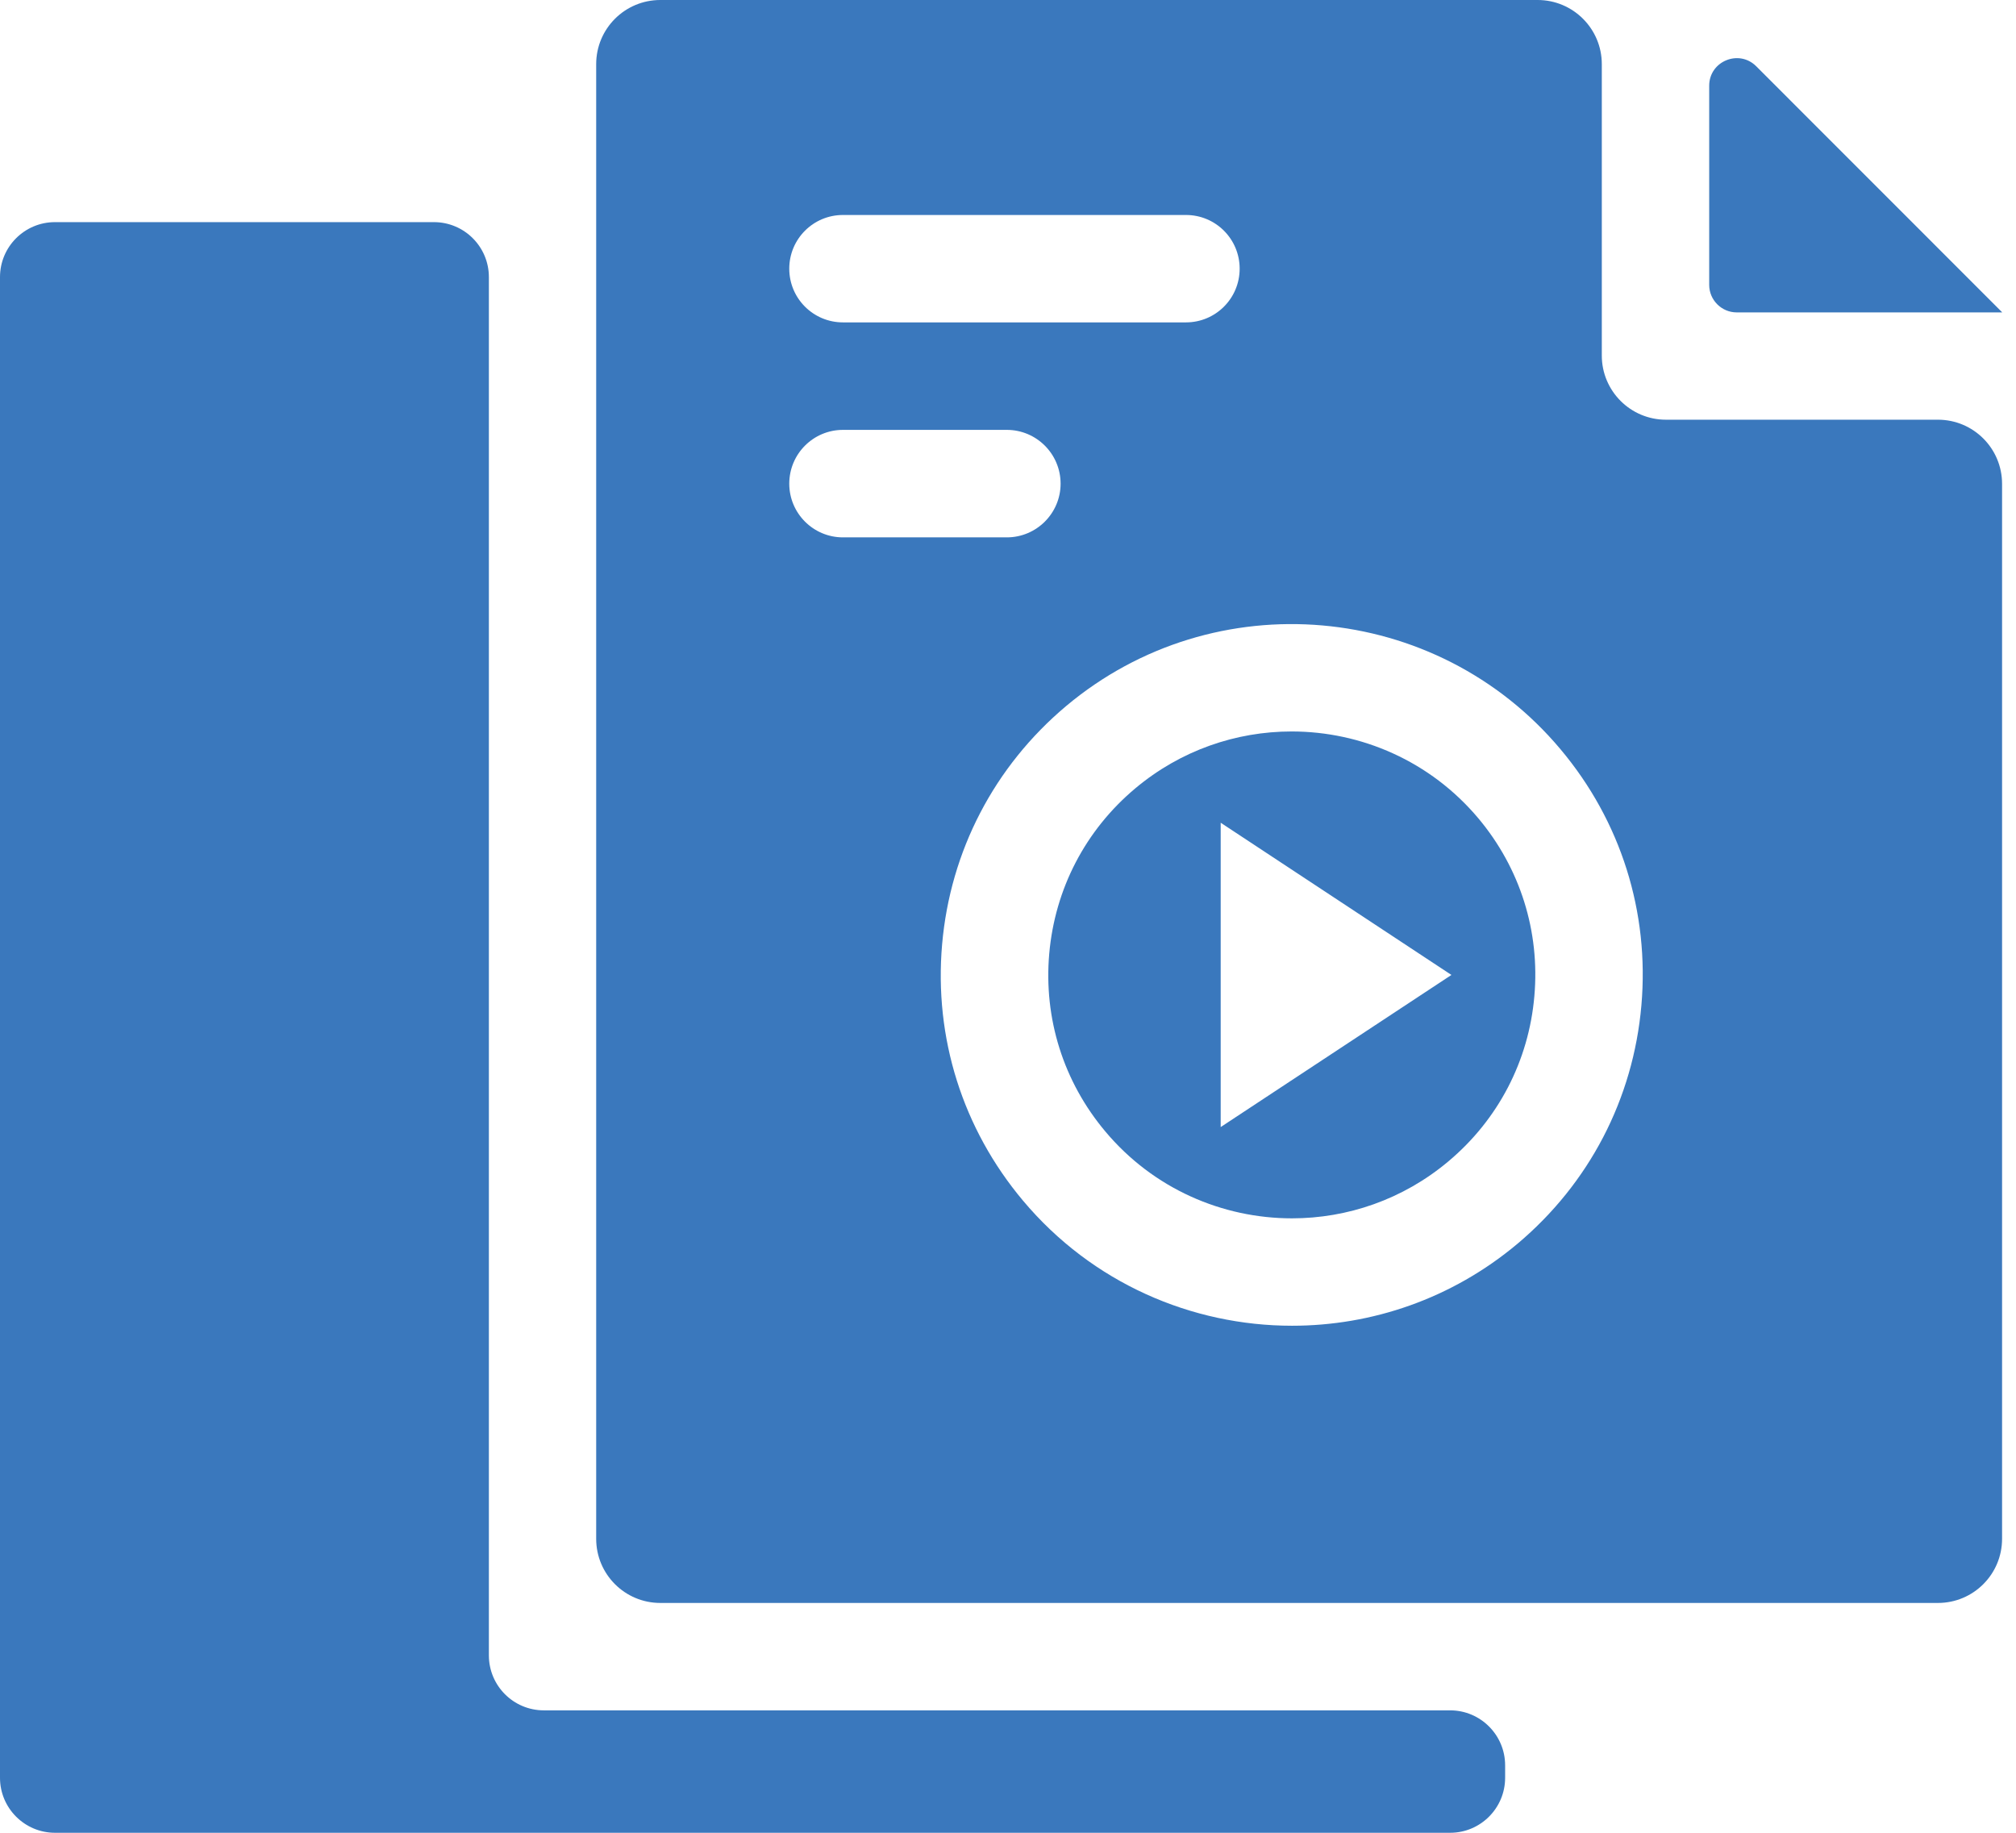
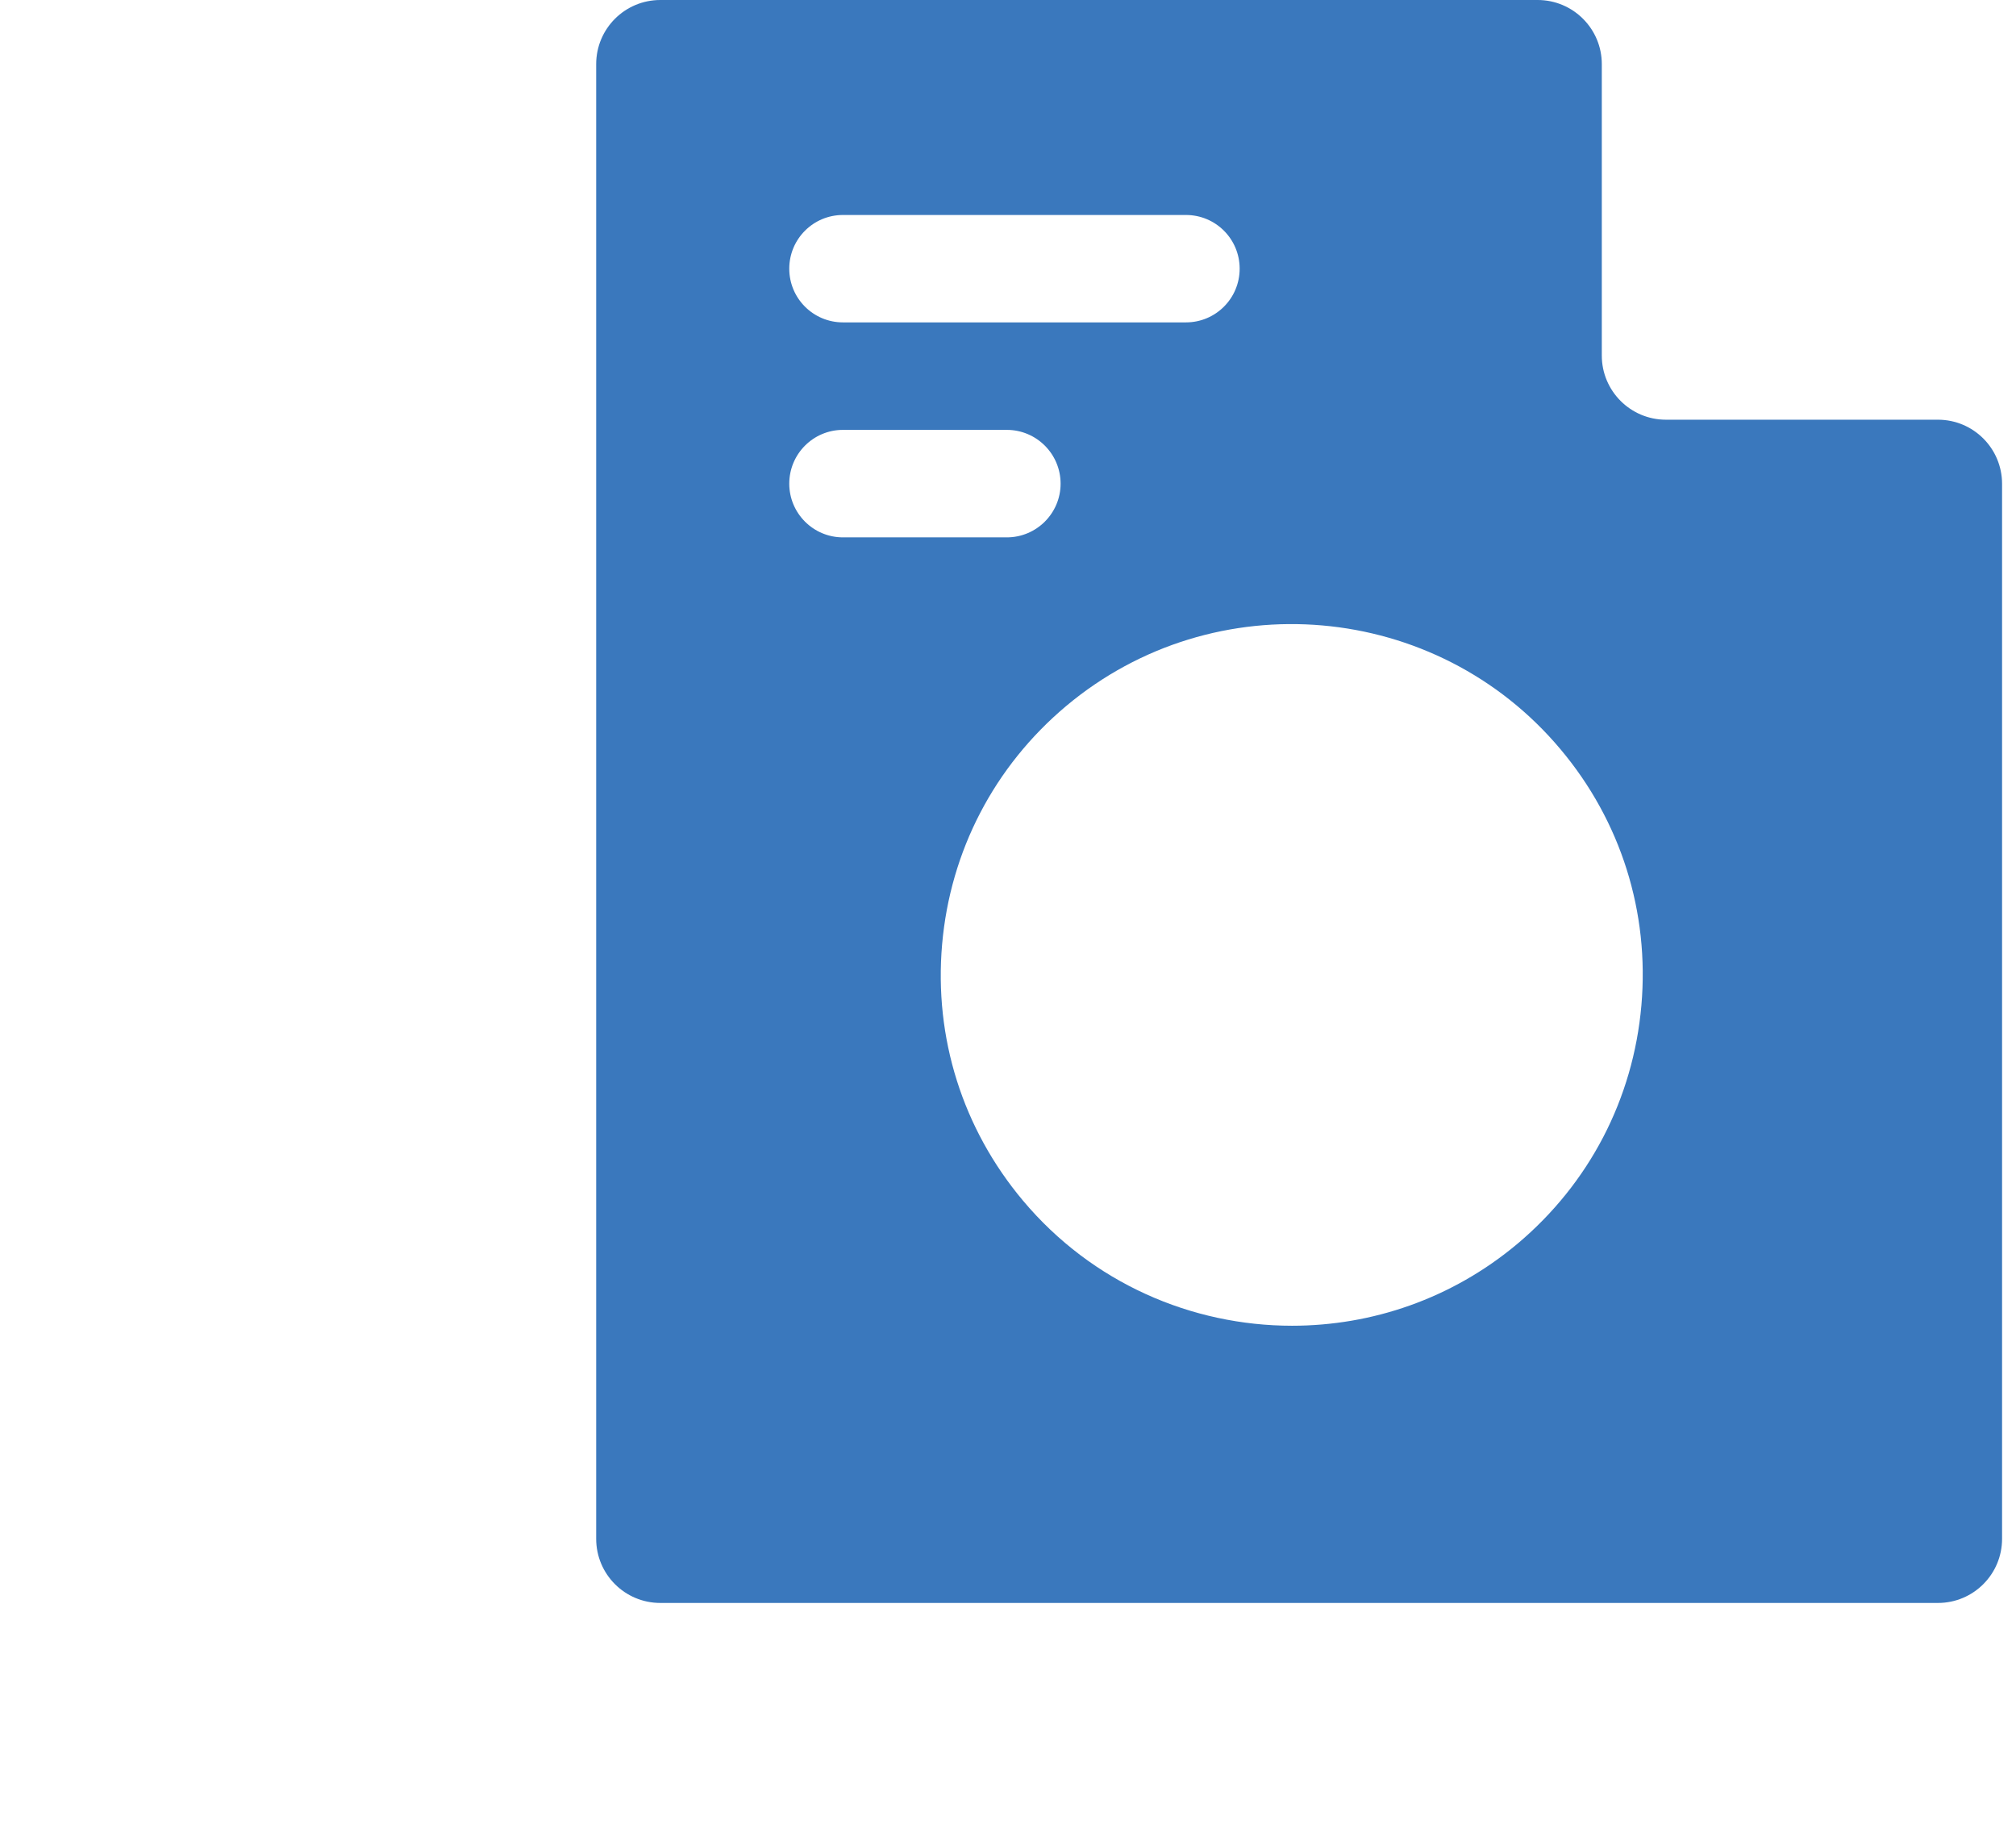
<svg xmlns="http://www.w3.org/2000/svg" width="22" height="20" viewBox="0 0 22 20" fill="none">
-   <path d="M21.848 3.409C21.848 3.409 21.849 3.408 21.849 3.408C21.849 3.408 21.849 3.407 21.848 3.407L19.165 0.723C18.976 0.534 18.652 0.668 18.652 0.935V3.109C18.652 3.274 18.787 3.409 18.952 3.409H21.848Z" fill="#3A78BD" />
  <path d="M18.18 4.58C17.793 4.58 17.48 4.266 17.48 3.88V0.7C17.48 0.313 17.166 0 16.78 0H7.206C6.819 0 6.506 0.313 6.506 0.7V16.792C6.506 17.179 6.819 17.492 7.206 17.492H21.148C21.535 17.492 21.848 17.179 21.848 16.792V5.28C21.848 4.893 21.535 4.58 21.148 4.58H18.18ZM8.613 2.932C8.613 2.608 8.875 2.346 9.199 2.346H12.942C13.266 2.346 13.528 2.608 13.528 2.932C13.528 3.256 13.266 3.518 12.942 3.518H9.199C8.875 3.518 8.613 3.256 8.613 2.932ZM8.613 5.278C8.613 4.954 8.875 4.691 9.199 4.691H10.987C11.311 4.691 11.574 4.954 11.574 5.278C11.574 5.601 11.311 5.864 10.987 5.864H9.199C8.875 5.864 8.613 5.601 8.613 5.278ZM16.559 13.573C15.842 14.174 14.969 14.467 14.1 14.467C13.006 14.467 11.919 14.002 11.163 13.101C10.505 12.317 10.192 11.325 10.281 10.305C10.37 9.286 10.851 8.363 11.634 7.705C13.252 6.347 15.673 6.559 17.03 8.177C17.688 8.96 18.001 9.953 17.912 10.972C17.823 11.992 17.342 12.915 16.559 13.573Z" fill="#3A78BD" />
-   <path d="M14.095 7.982C13.492 7.982 12.886 8.186 12.389 8.603C11.845 9.059 11.512 9.7 11.45 10.407C11.388 11.114 11.605 11.803 12.062 12.347C12.586 12.972 13.34 13.295 14.099 13.295C14.702 13.295 15.308 13.091 15.805 12.674C16.349 12.218 16.683 11.577 16.744 10.87C16.806 10.163 16.589 9.474 16.133 8.93C15.608 8.305 14.854 7.982 14.095 7.982ZM13.321 12.299V8.978L15.839 10.639L13.321 12.299Z" fill="#3A78BD" />
-   <path d="M5.335 3.024C5.335 2.692 5.066 2.424 4.735 2.424H0.6C0.269 2.424 0 2.692 0 3.024V11.212V19.4C0 19.731 0.269 20 0.6 20H15.825C16.156 20 16.425 19.731 16.425 19.4V19.264C16.425 18.933 16.156 18.664 15.825 18.664H5.935C5.603 18.664 5.335 18.395 5.335 18.064V3.024Z" fill="#3A78BD" />
</svg>